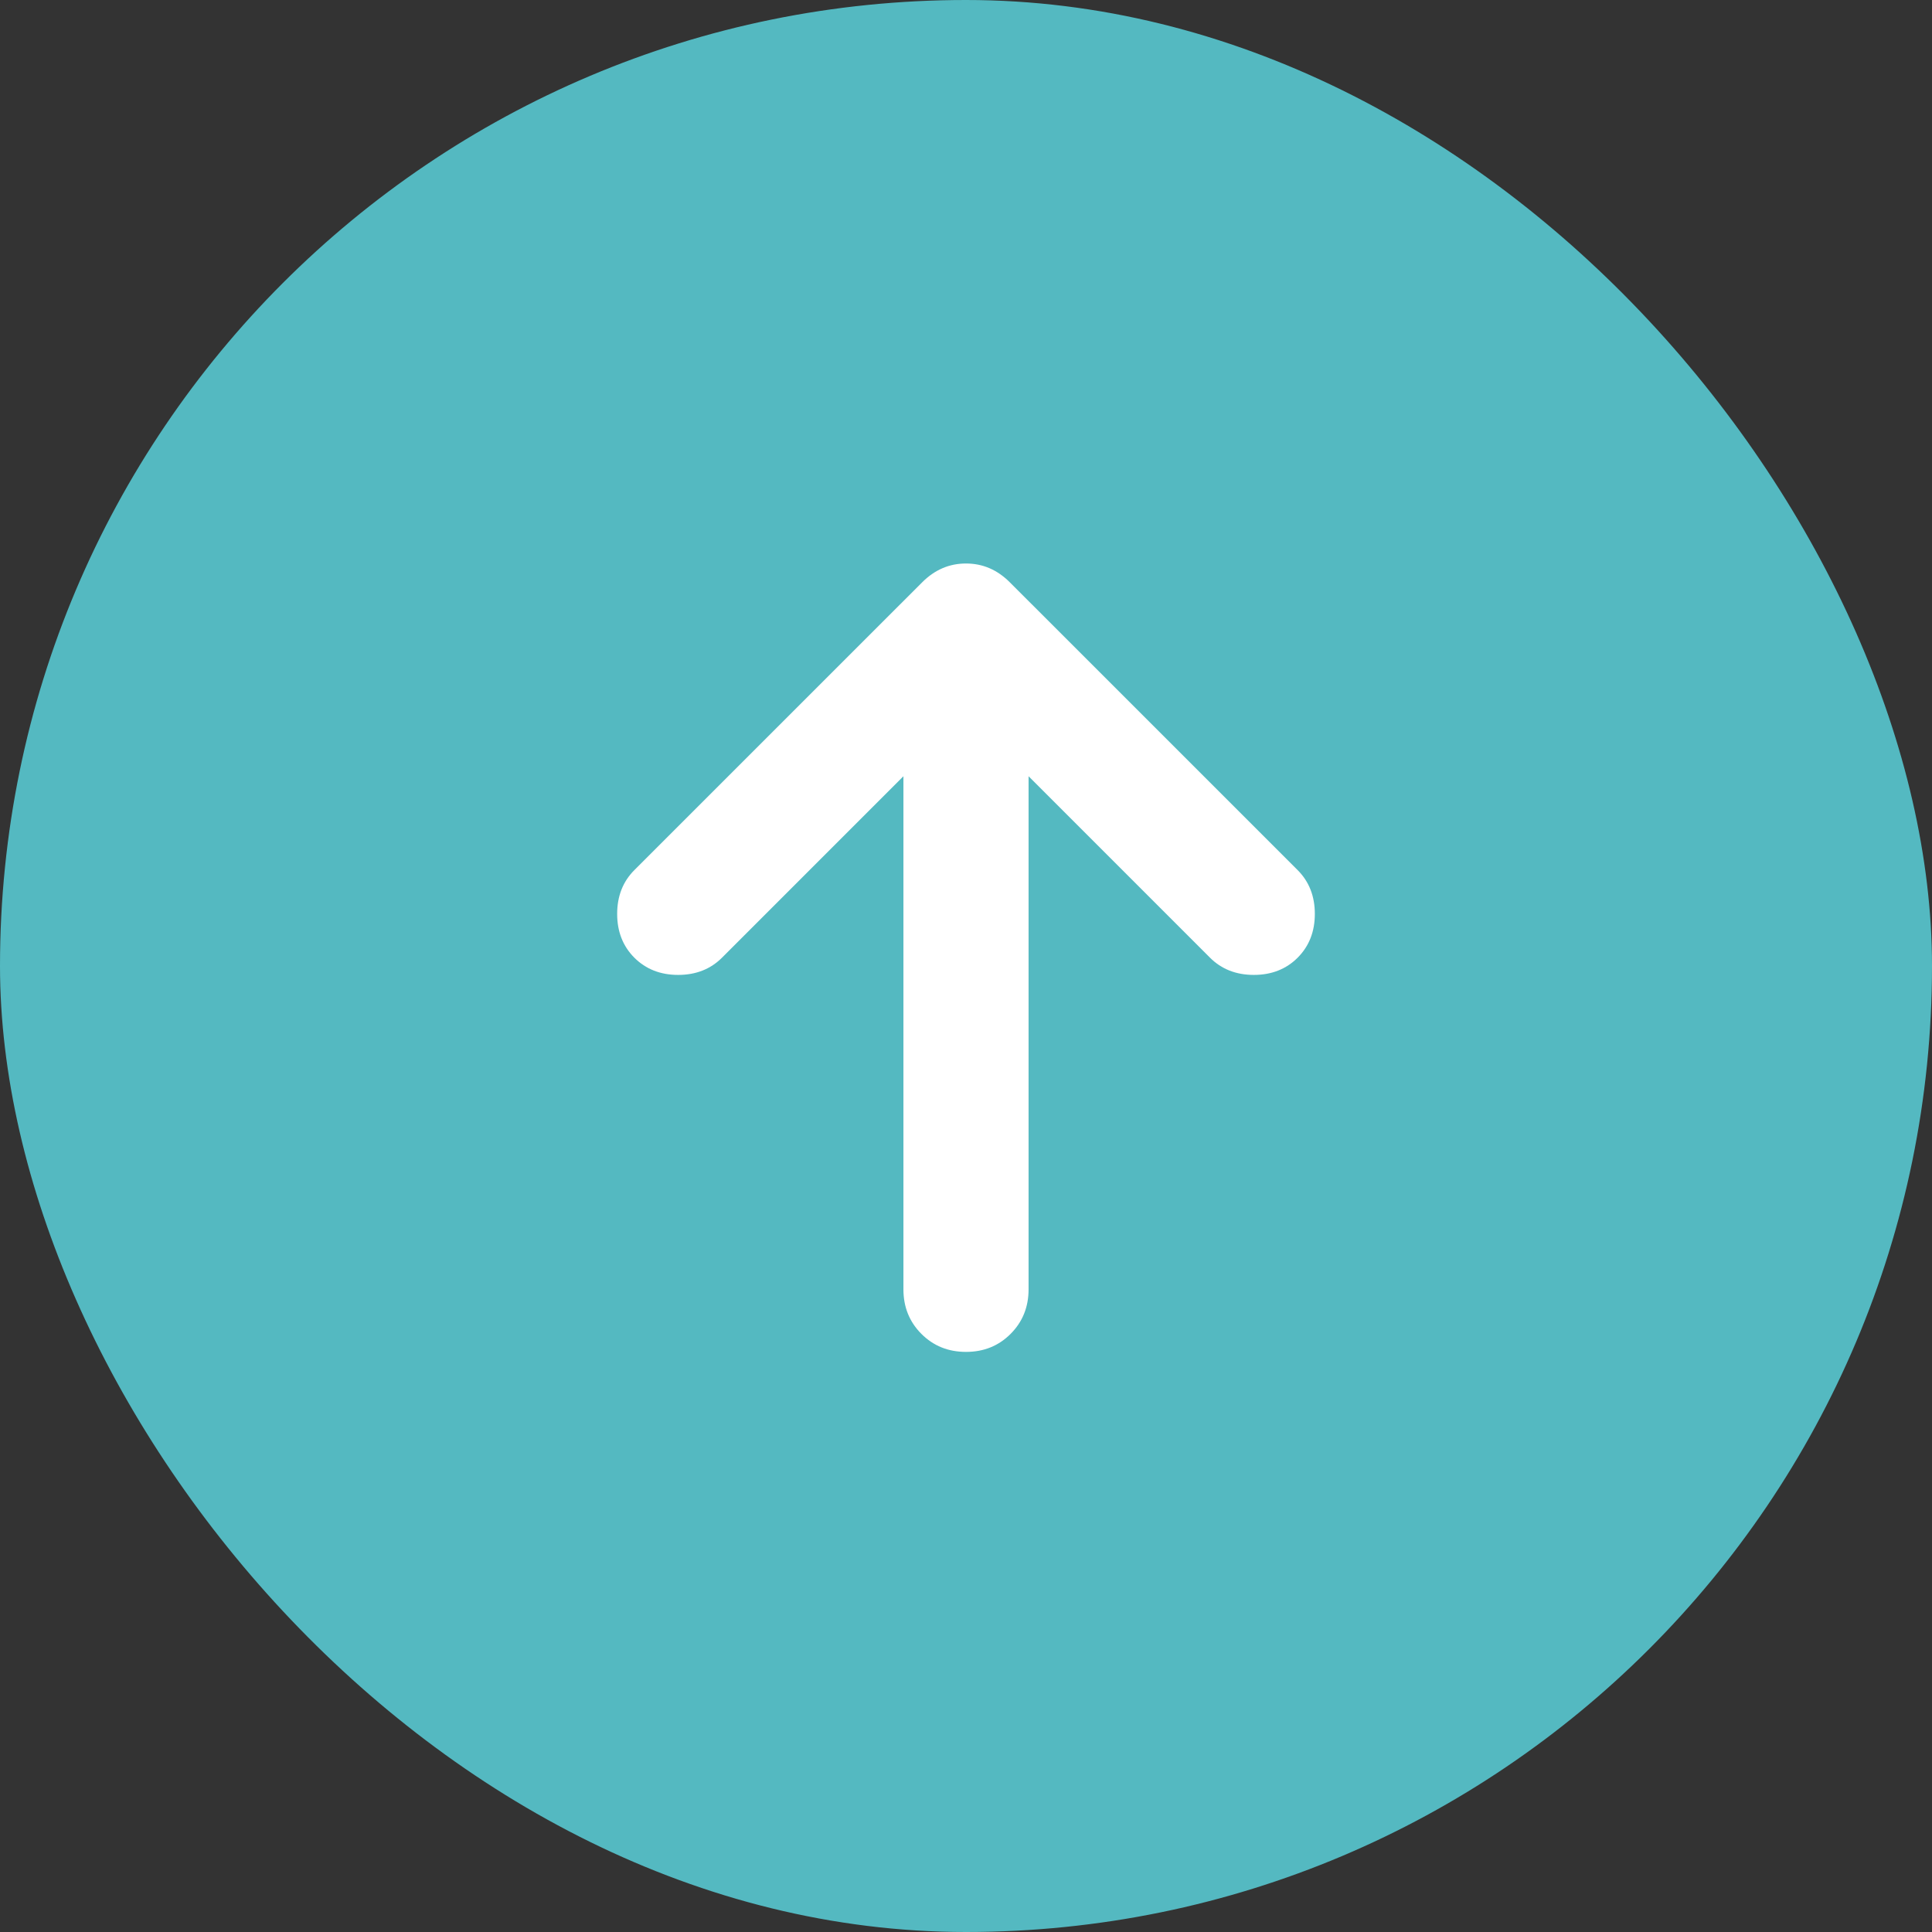
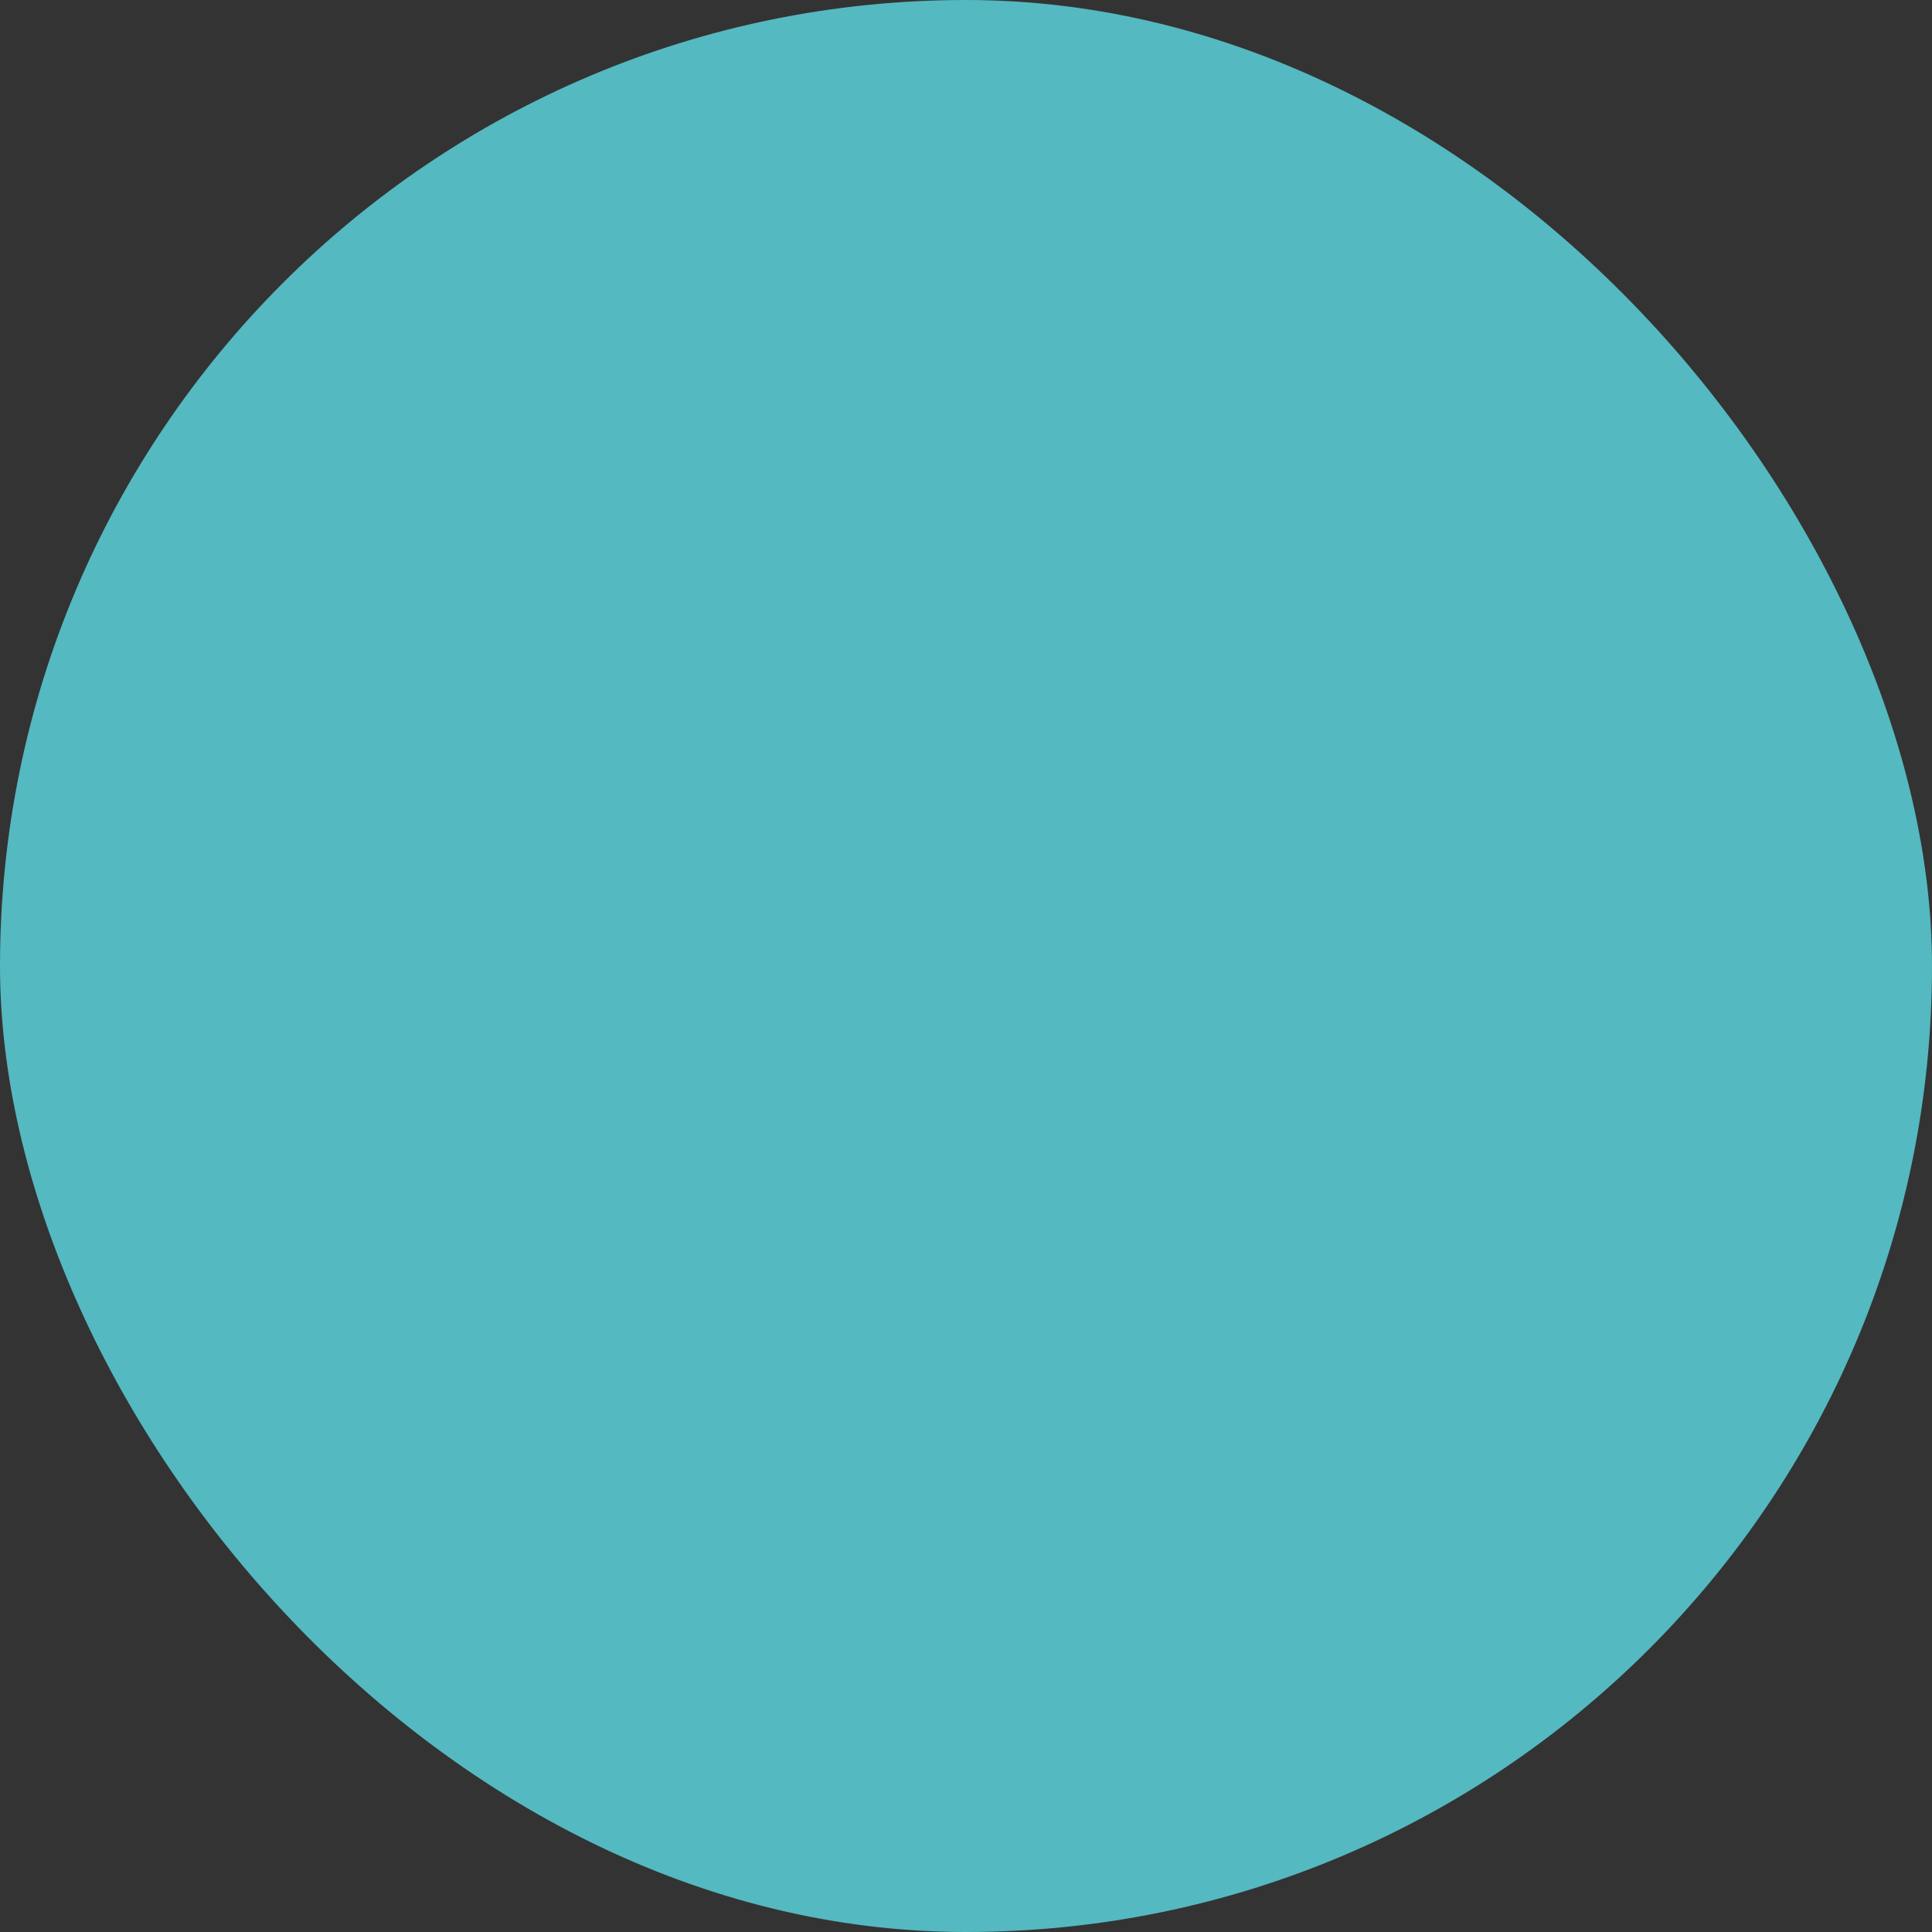
<svg xmlns="http://www.w3.org/2000/svg" width="72" height="72" viewBox="0 0 72 72" fill="none">
  <rect x="0" y="0" width="72" height="72" fill="#333333" stroke="none" />
  <rect width="72" height="72" rx="36" fill="#54B9C1" />
-   <path d="M33.668 28.928L26.906 35.691C26.478 36.118 25.934 36.332 25.273 36.332C24.613 36.332 24.069 36.118 23.641 35.691C23.214 35.263 23 34.719 23 34.058C23 33.398 23.214 32.853 23.641 32.426L34.368 21.7C34.834 21.233 35.378 21 36 21C36.622 21 37.166 21.233 37.632 21.7L48.359 32.426C48.786 32.853 49 33.398 49 34.058C49 34.719 48.786 35.263 48.359 35.691C47.931 36.118 47.387 36.332 46.727 36.332C46.066 36.332 45.522 36.118 45.094 35.691L38.332 28.928V48.049C38.332 48.71 38.108 49.264 37.661 49.711C37.215 50.158 36.661 50.381 36 50.381C35.339 50.381 34.785 50.158 34.339 49.711C33.892 49.264 33.668 48.71 33.668 48.049V28.928Z" fill="white" />
</svg>